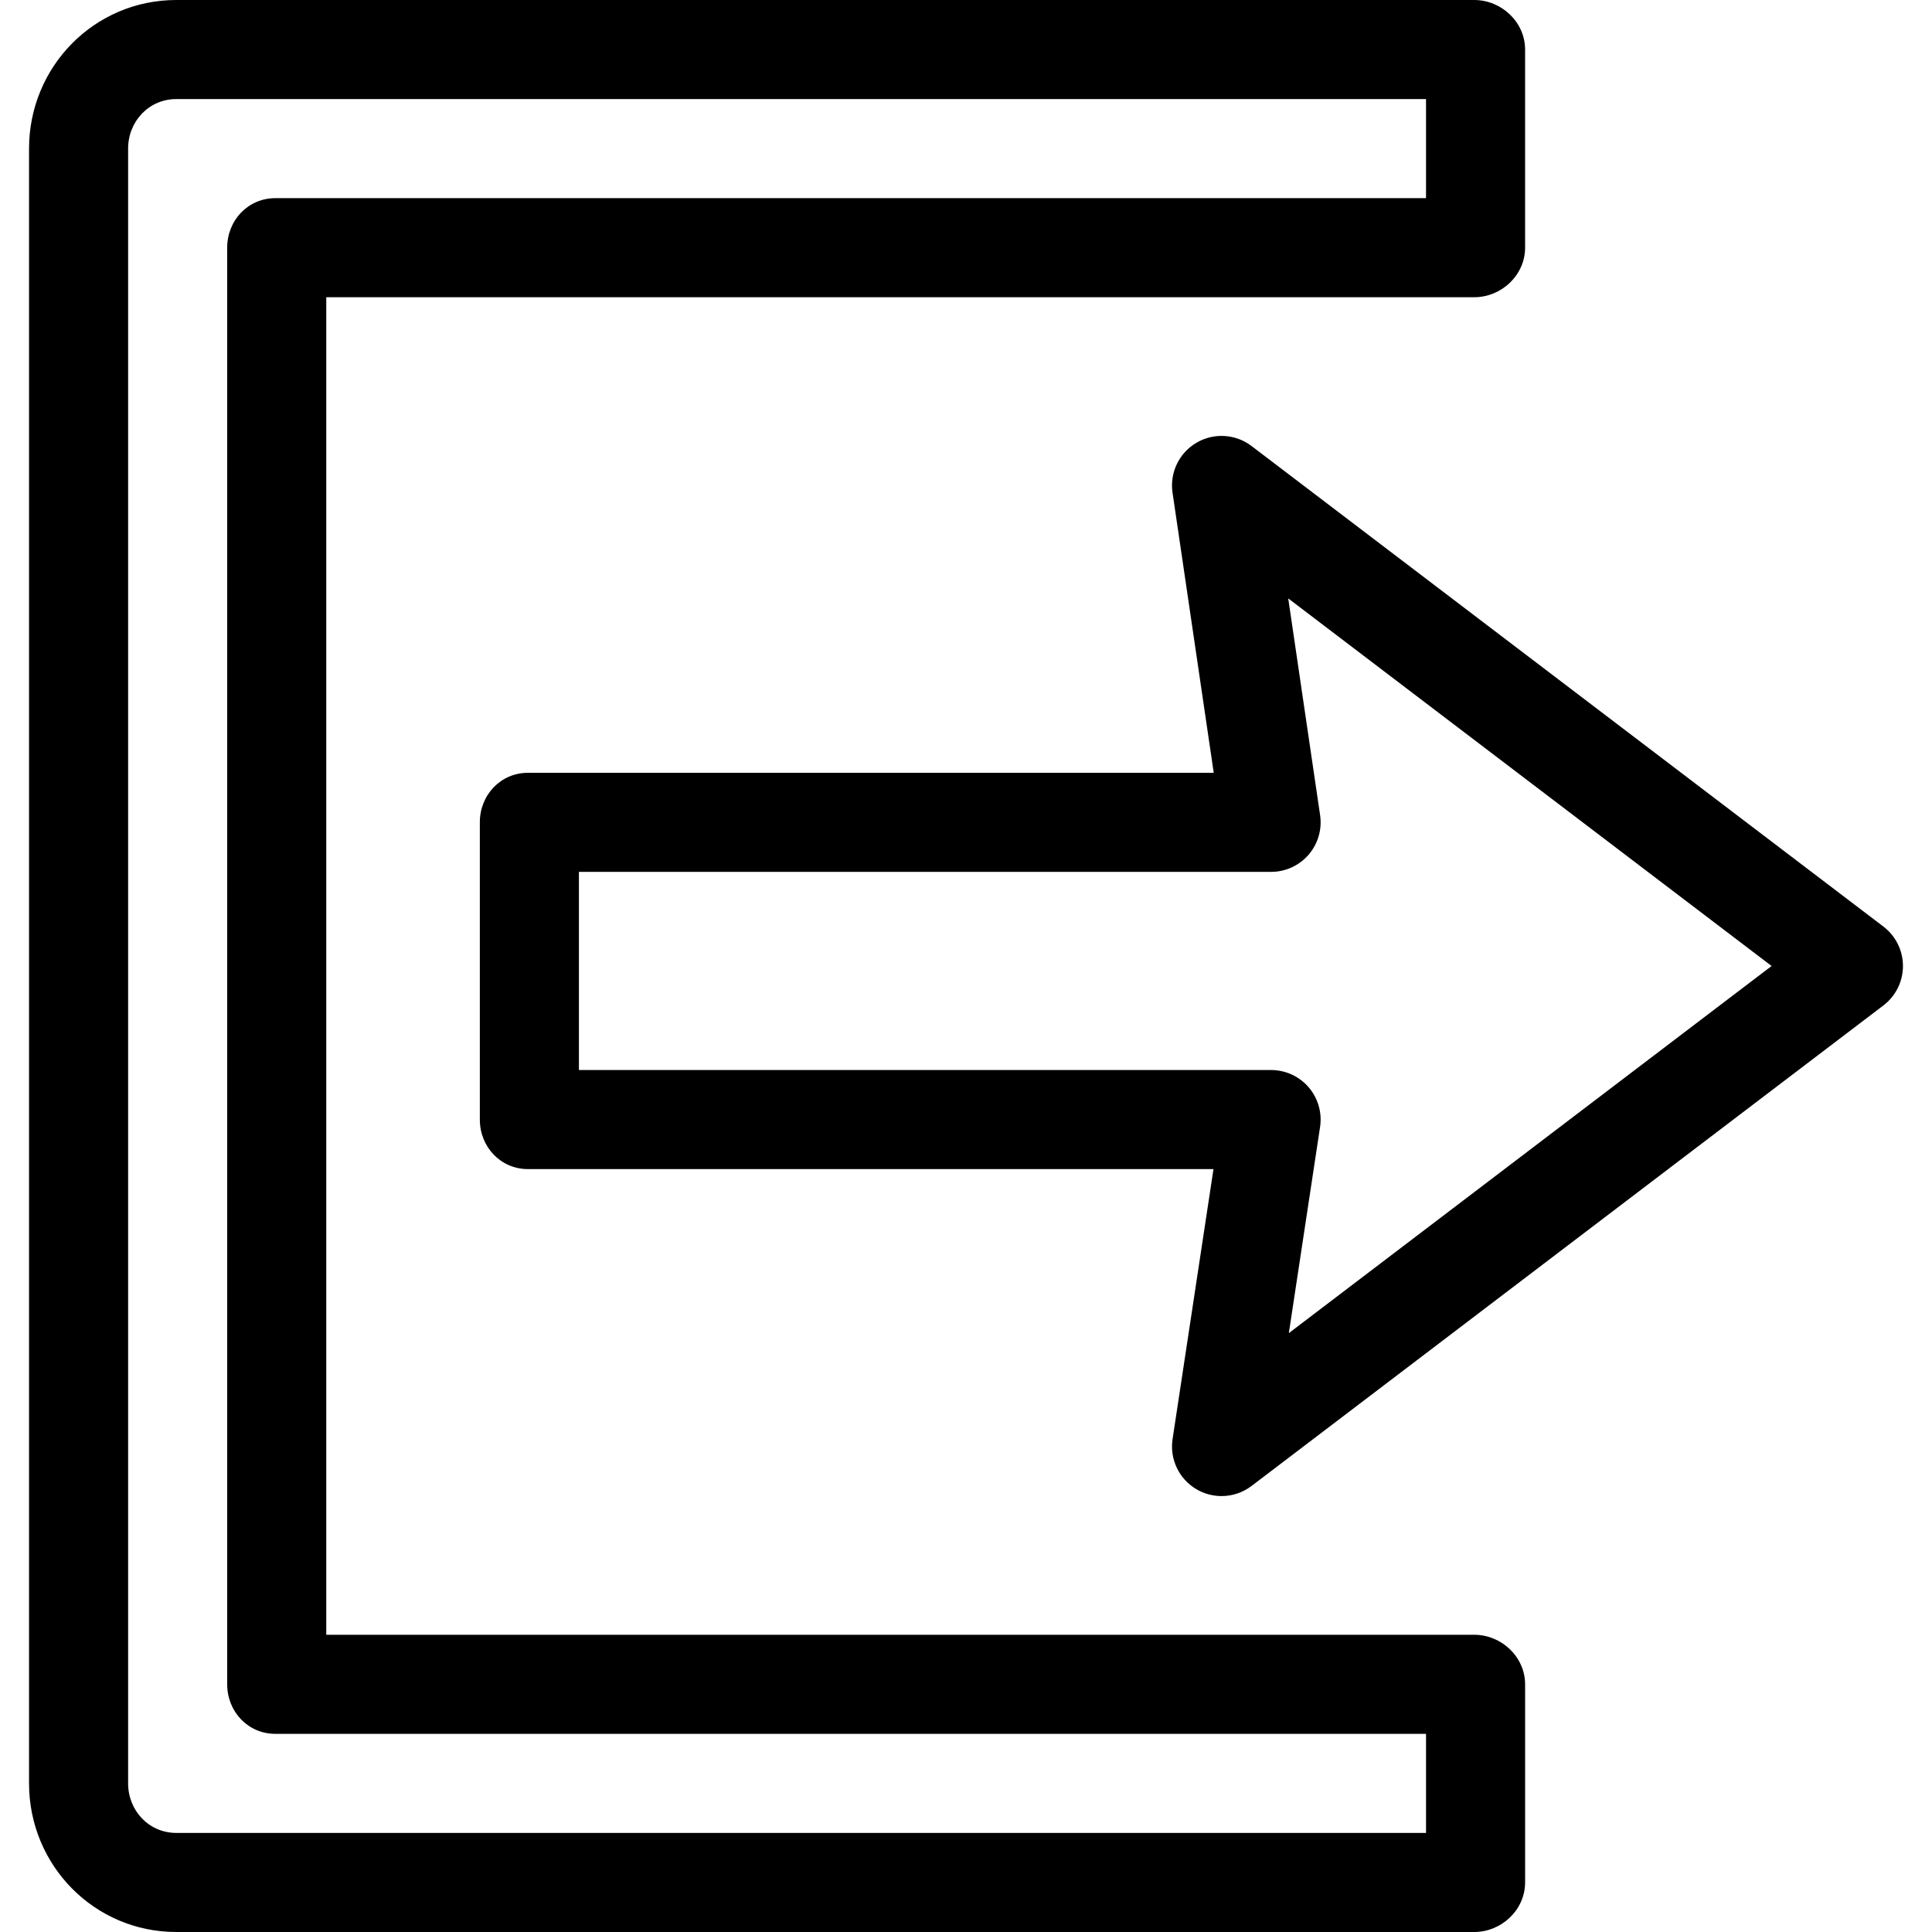
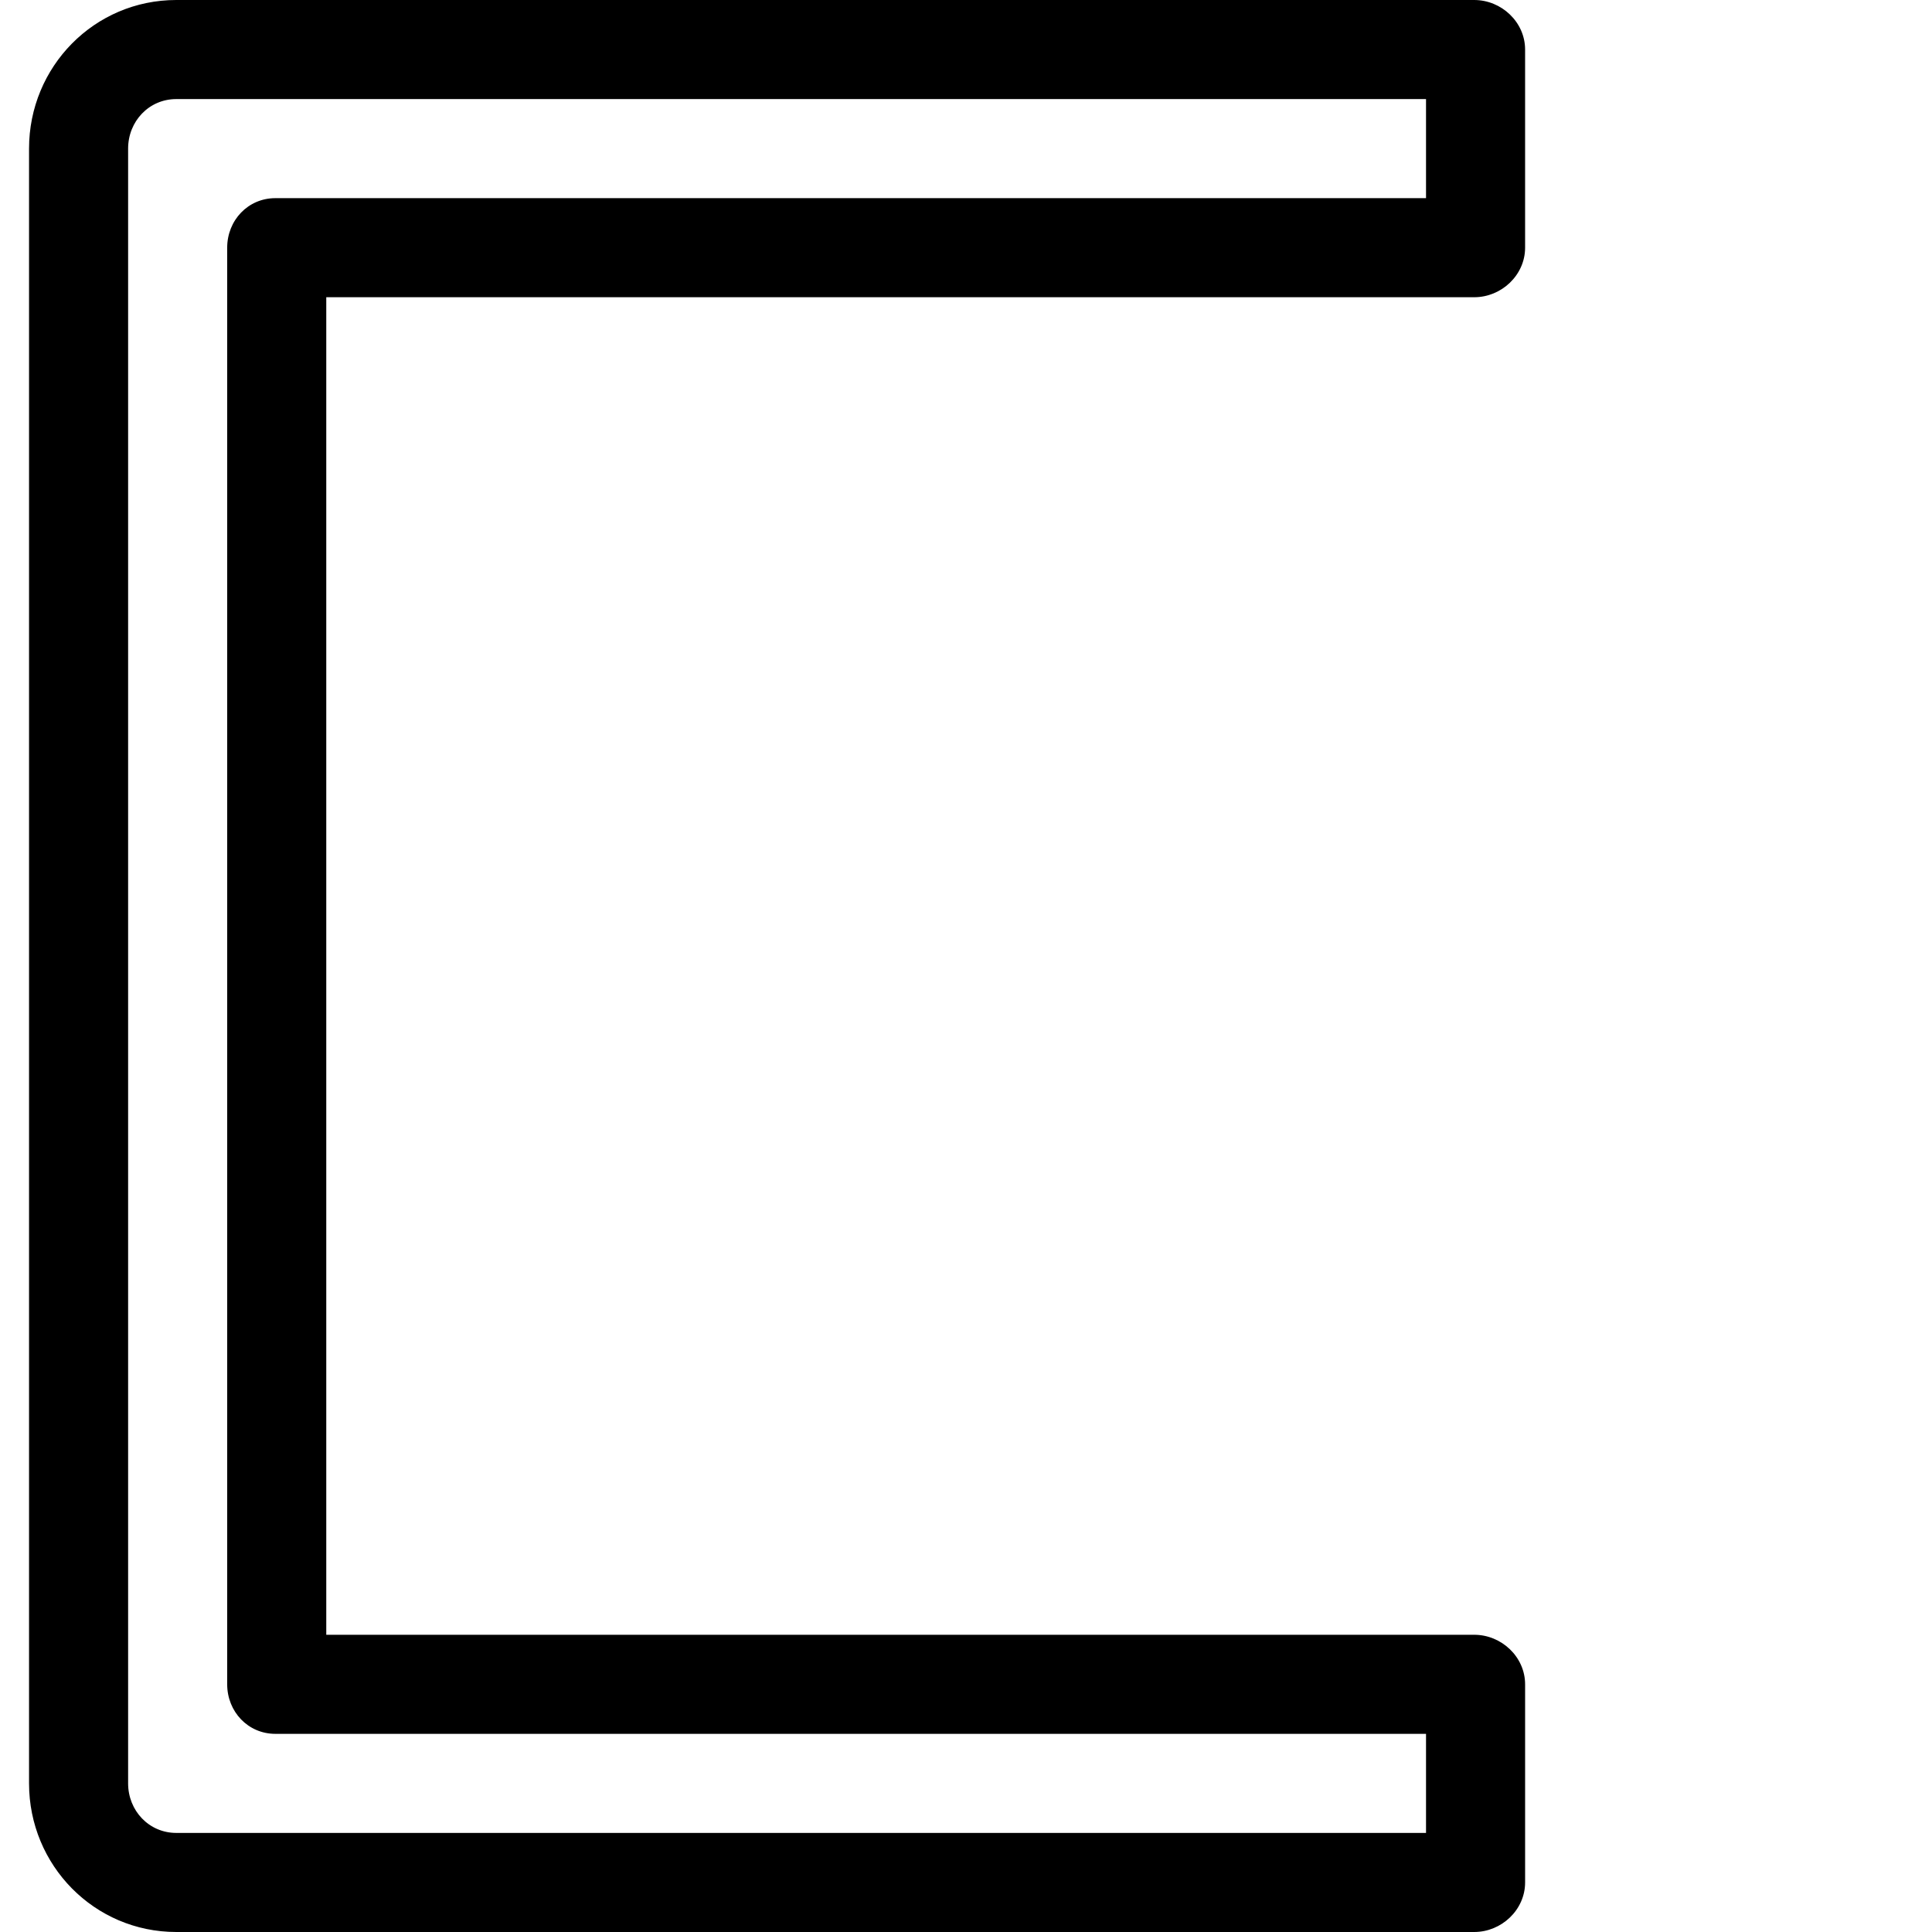
<svg xmlns="http://www.w3.org/2000/svg" fill="#000000" height="800px" width="800px" version="1.1" id="Layer_1" viewBox="0 0 512 512" xml:space="preserve">
  <g>
    <g>
-       <path d="M499.124,245.551L331.671,118.202c-4.248-3.231-10.027-3.568-14.622-0.856c-4.595,2.712-7.091,7.936-6.315,13.215    l10.917,74.239H139.928c-7.249,0-12.766,5.878-12.766,13.128v78.769c0,7.251,5.516,13.128,12.766,13.128h181.656l-10.841,71.555    c-0.801,5.285,1.683,10.53,6.281,13.257c2.073,1.23,4.389,1.838,6.698,1.838c2.812,0,5.611-0.902,7.949-2.679l167.453-127.347    c3.264-2.483,5.18-6.348,5.18-10.449C504.304,251.899,502.388,248.034,499.124,245.551z M341.555,353.293l8.276-54.629    c0.574-3.782-0.532-7.626-3.026-10.526c-2.493-2.9-6.128-4.569-9.954-4.569H153.419v-52.513h183.433    c3.815,0,7.441-1.659,9.935-4.546c2.493-2.887,3.608-6.716,3.052-10.492l-8.447-57.435L469.488,256L341.555,353.293z" />
-     </g>
+       </g>
  </g>
  <g>
    <g>
      <path d="M390.677,78.769c7.249,0,13.491-5.878,13.491-13.128V13.128c0-7.251-6.24-13.128-13.491-13.128H46.718    C25.001,0,7.696,17.668,7.696,39.385v433.231C7.696,494.332,25.001,512,46.718,512h343.959c7.249,0,13.491-5.877,13.491-13.128    v-52.513c0-7.251-6.24-13.128-13.491-13.128H86.465V78.769H390.677z M72.974,459.487h304.937v26.256H46.718    c-7.239,0-12.766-5.889-12.766-13.128V39.385c0-7.239,5.527-13.128,12.766-13.128h331.193v26.256H72.974    c-7.249,0-12.766,5.878-12.766,13.128v380.718C60.209,453.61,65.725,459.487,72.974,459.487z" />
    </g>
  </g>
</svg>